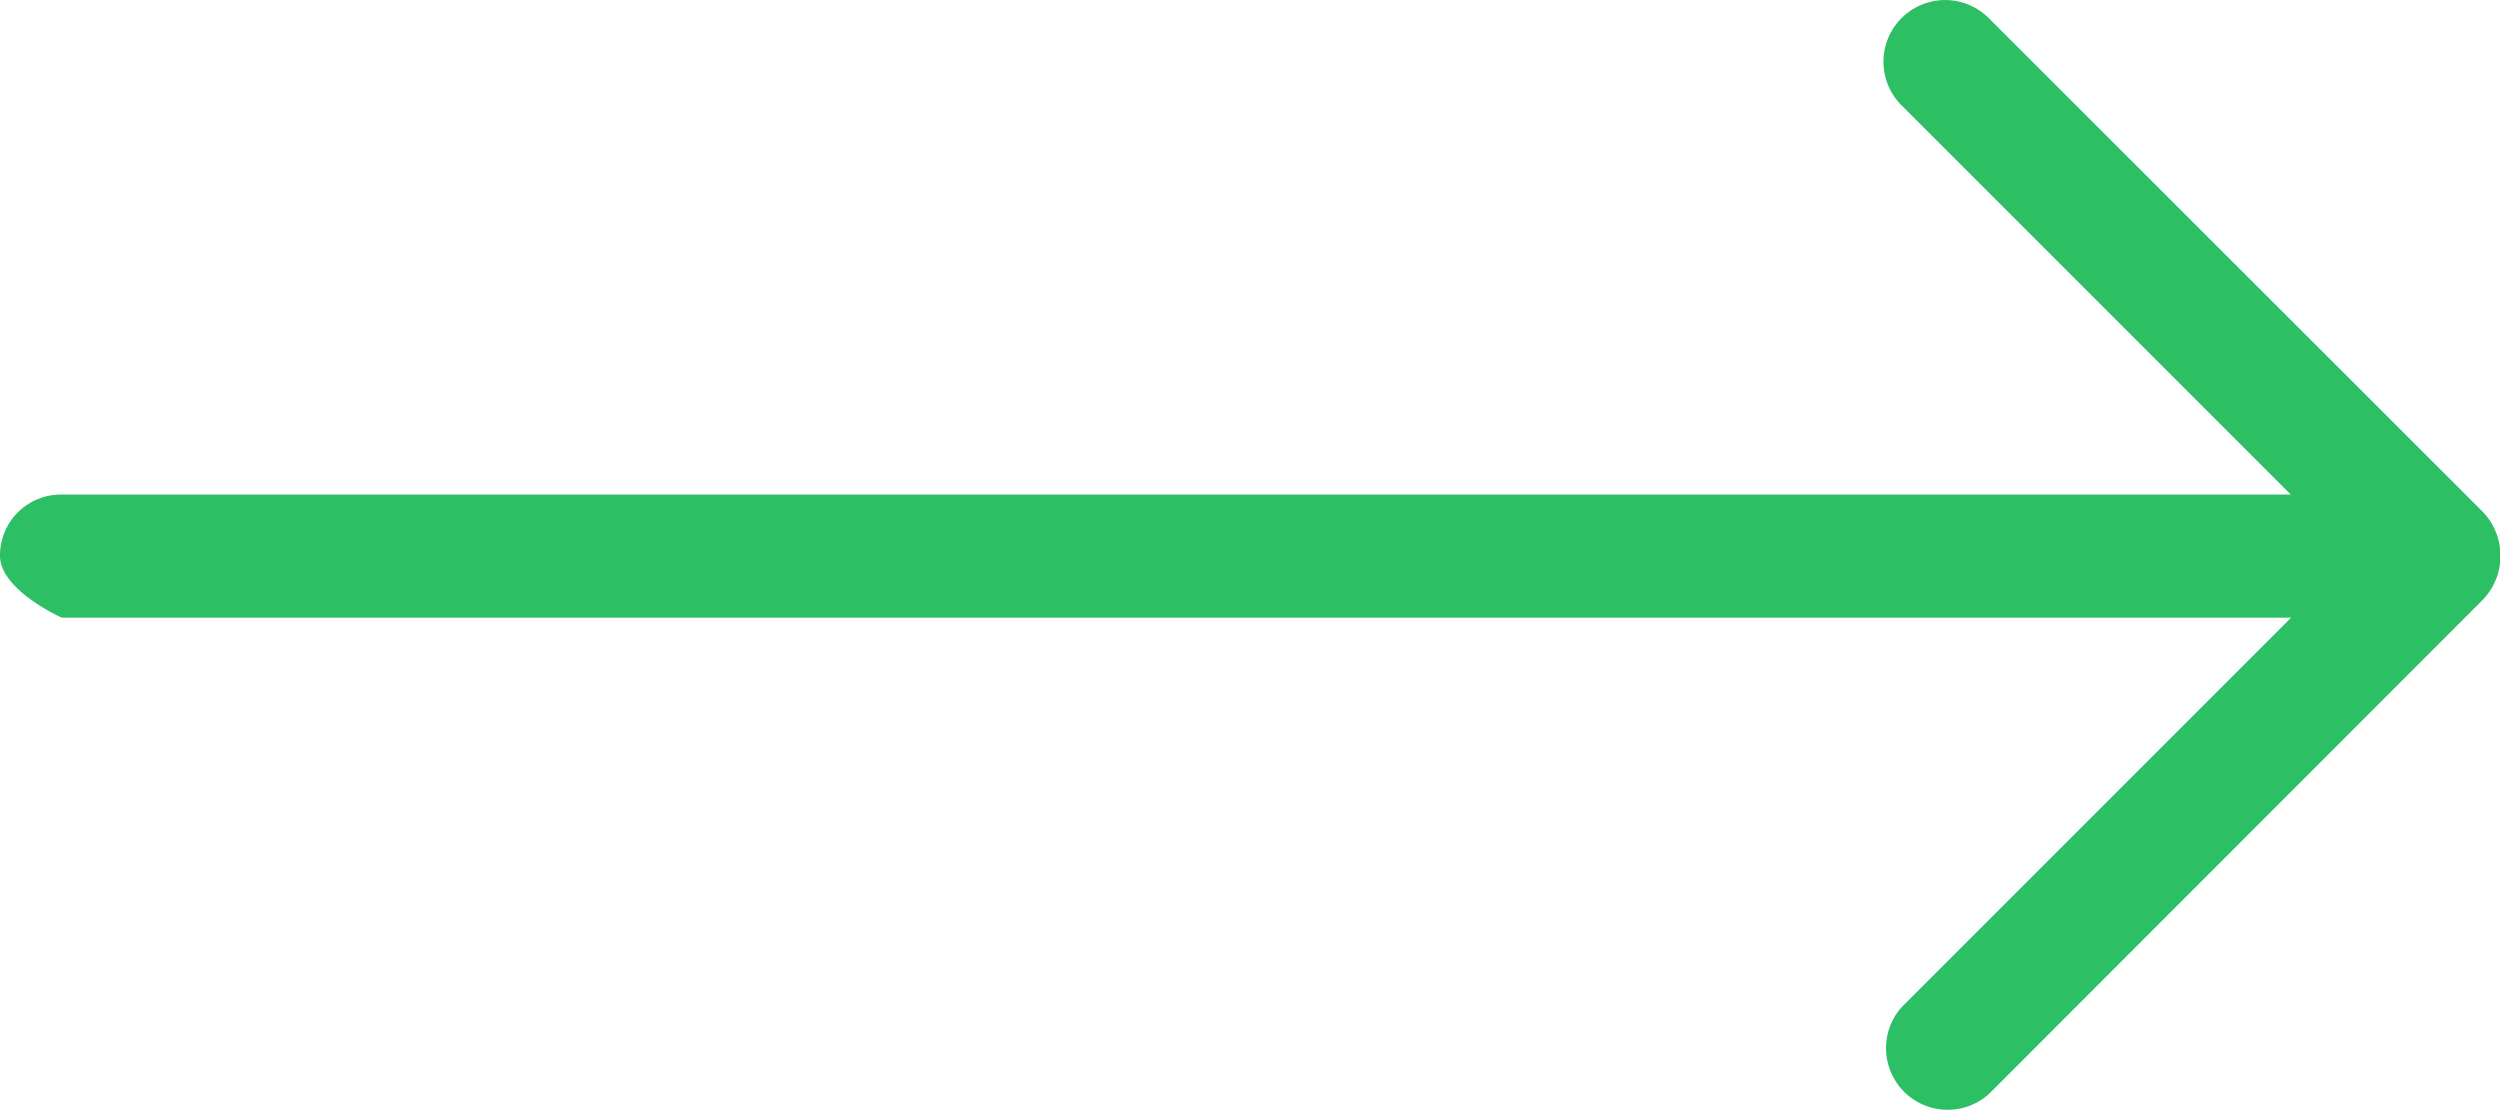
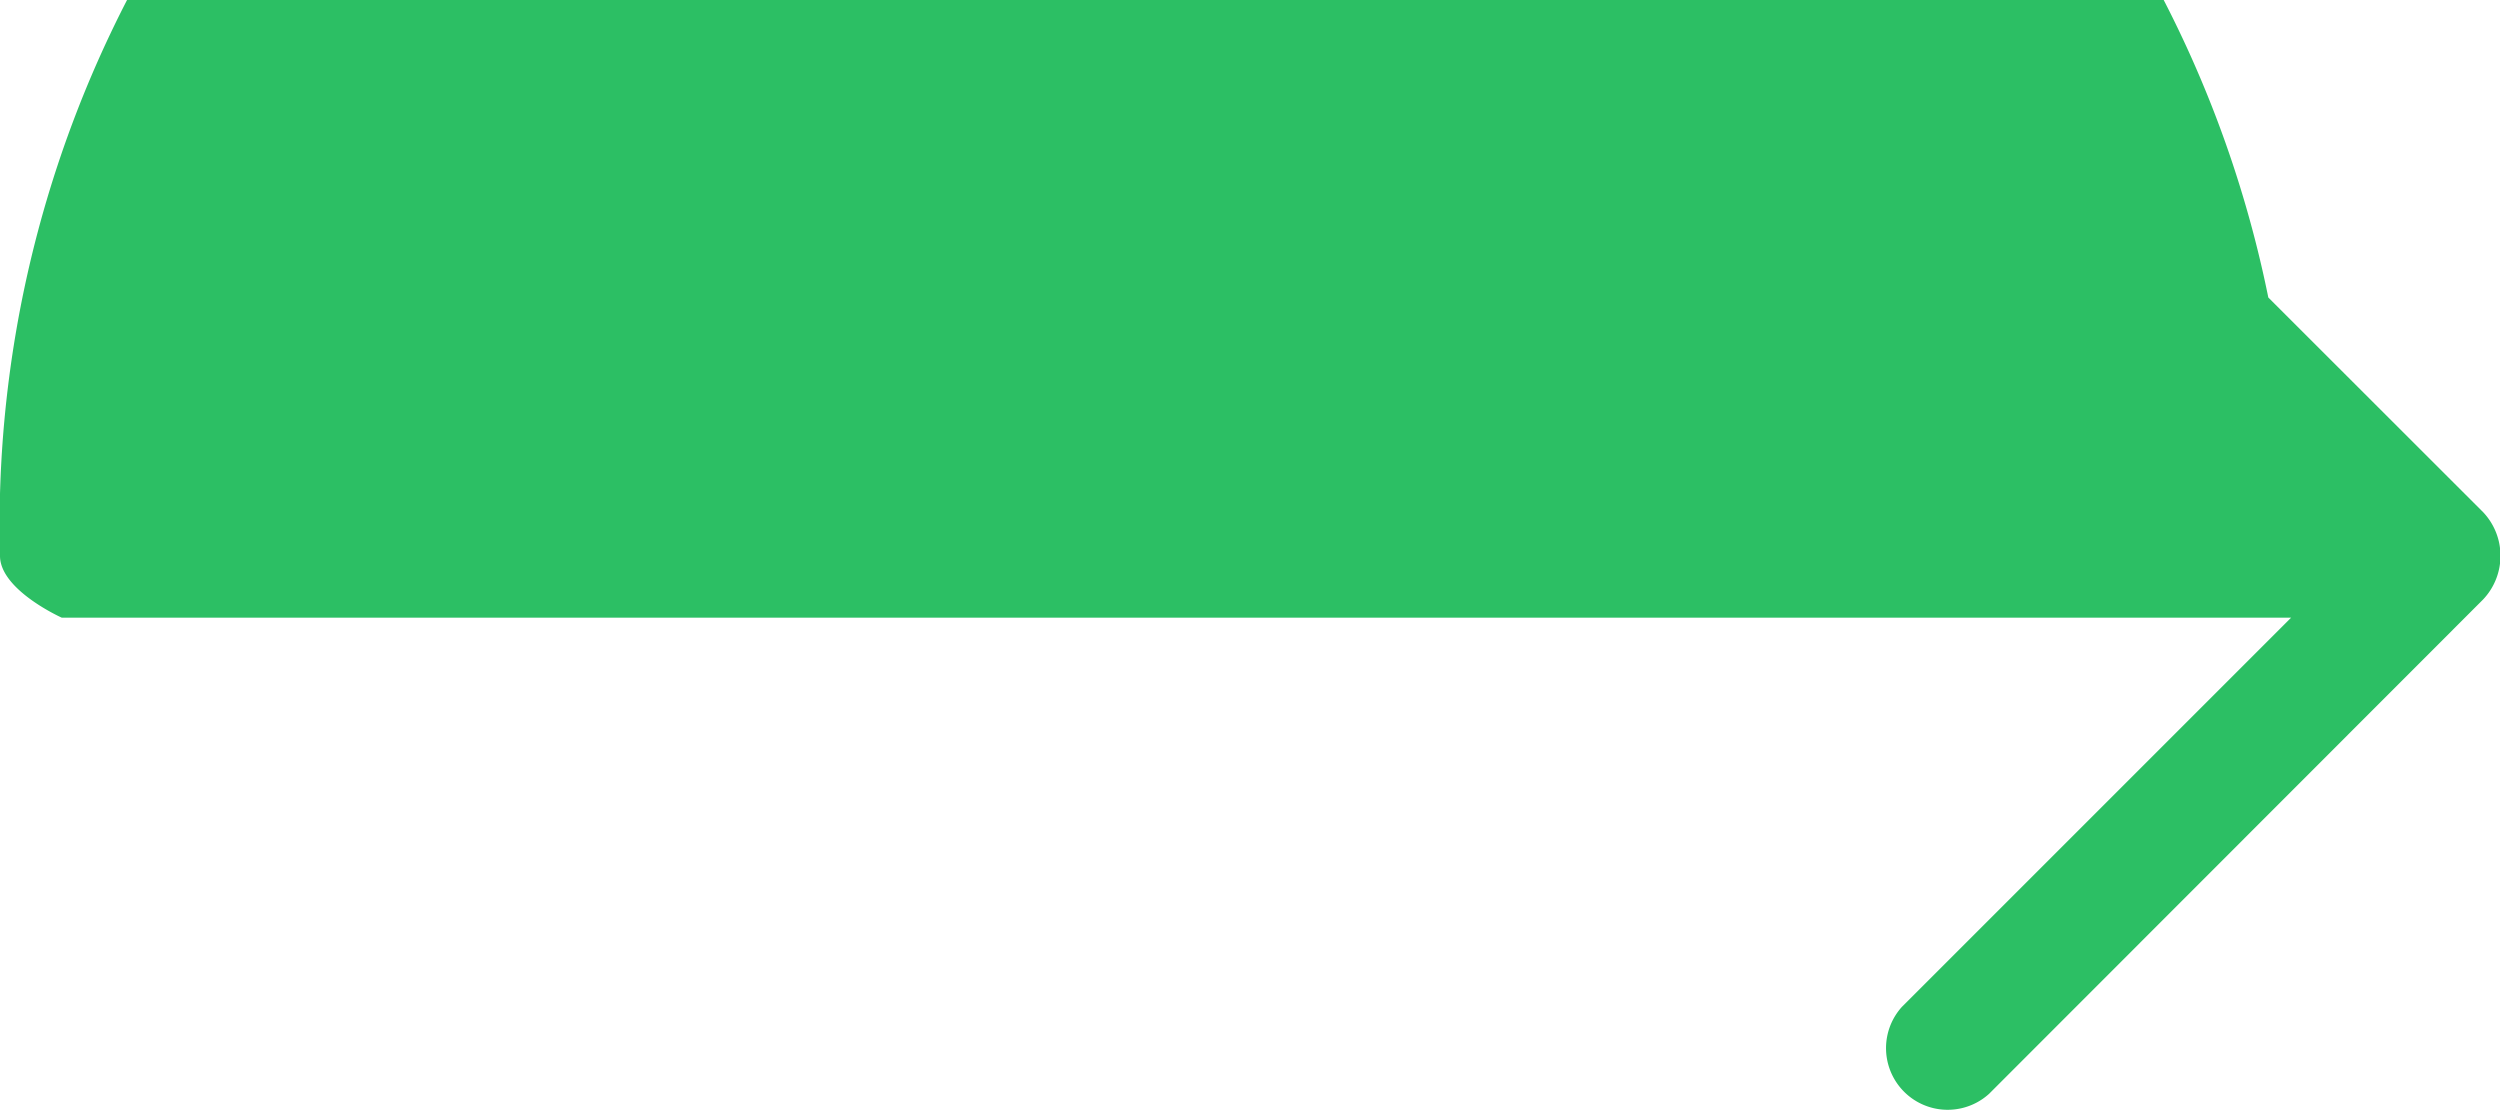
<svg xmlns="http://www.w3.org/2000/svg" width="15.736" height="6.998" viewBox="0 0 15.736 6.998">
  <g id="next_2_" data-name="next (2)" transform="translate(4.671 -89.975)">
    <g id="Group_145" data-name="Group 145" transform="translate(0 89.975)">
      <g id="Group_144" data-name="Group 144">
-         <path id="Path_82" data-name="Path 82" d="M-4.671,93.474c0,.215.389.389.389.389H9.75L7.3,96.313a.388.388,0,0,0,.549.547l3.11-3.112a.4.4,0,0,0,0-.549l-3.112-3.11a.388.388,0,0,0-.549.549l2.45,2.45H-4.284A.383.383,0,0,0-4.671,93.474Z" transform="translate(0 -89.975)" fill="#2cbf64" />
+         <path id="Path_82" data-name="Path 82" d="M-4.671,93.474c0,.215.389.389.389.389H9.75L7.3,96.313a.388.388,0,0,0,.549.547l3.11-3.112a.4.4,0,0,0,0-.549l-3.112-3.11a.388.388,0,0,0-.549.549l2.45,2.45A.383.383,0,0,0-4.671,93.474Z" transform="translate(0 -89.975)" fill="#2cbf64" />
      </g>
    </g>
  </g>
</svg>